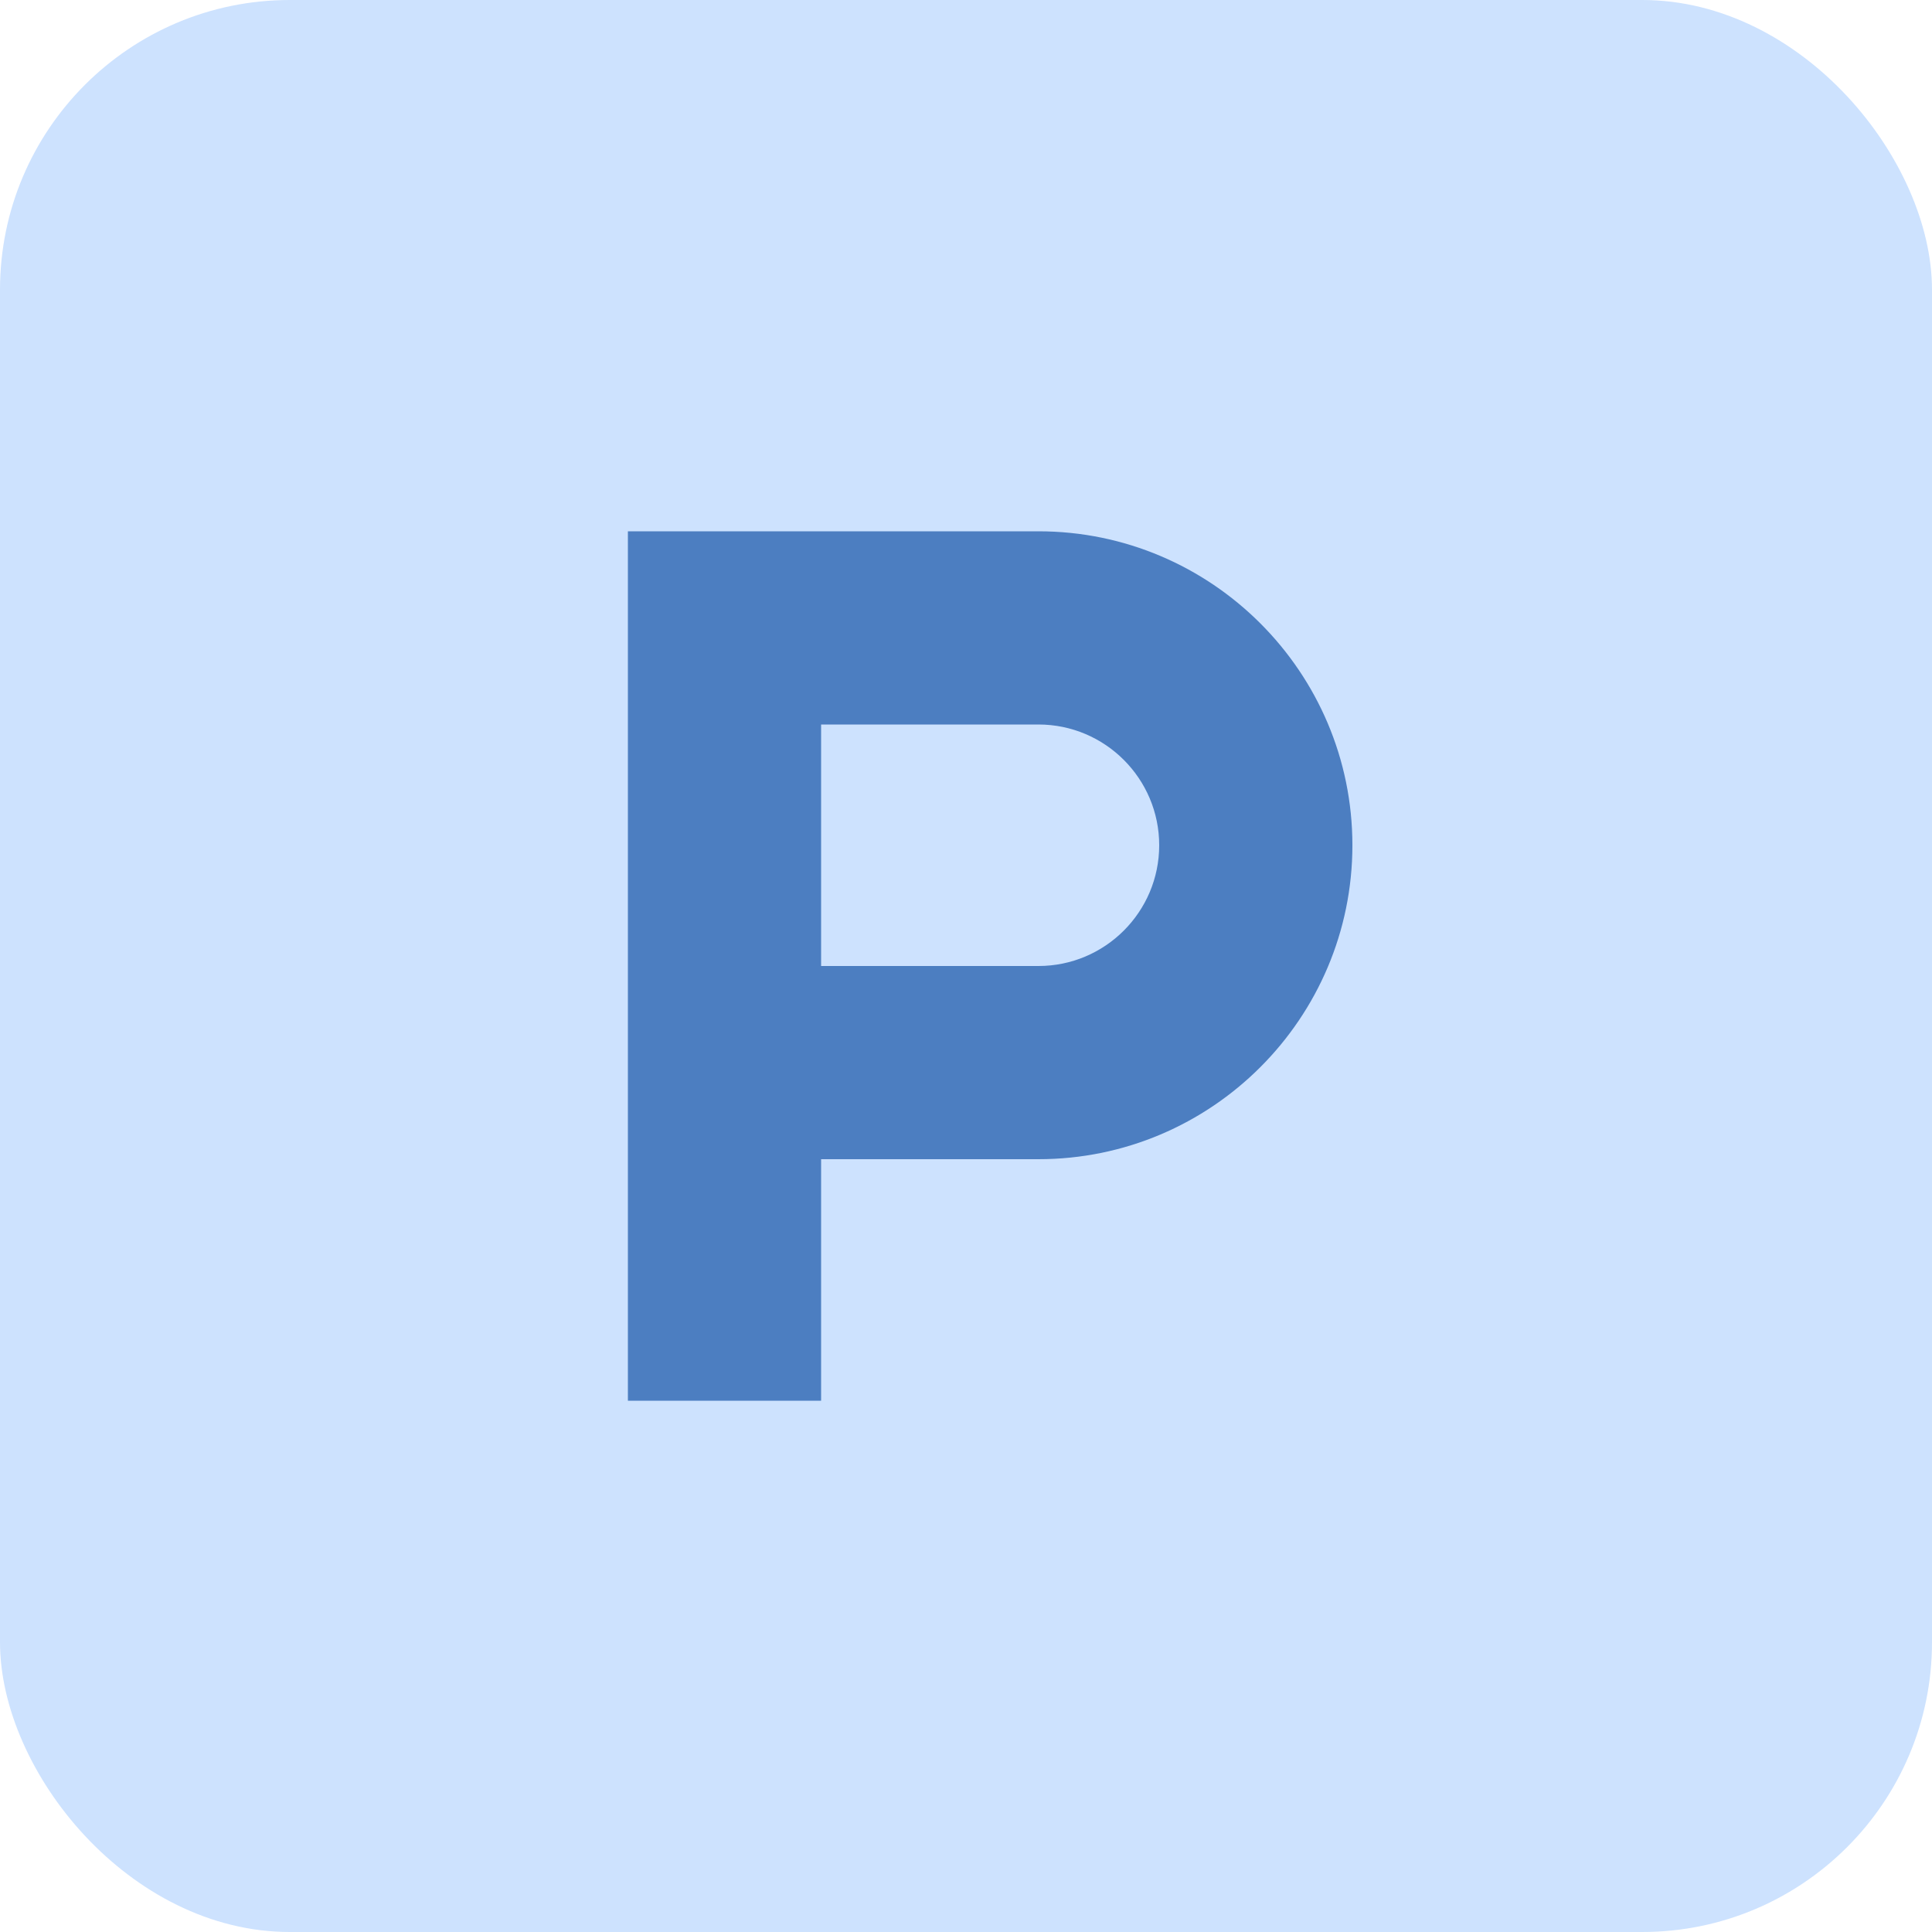
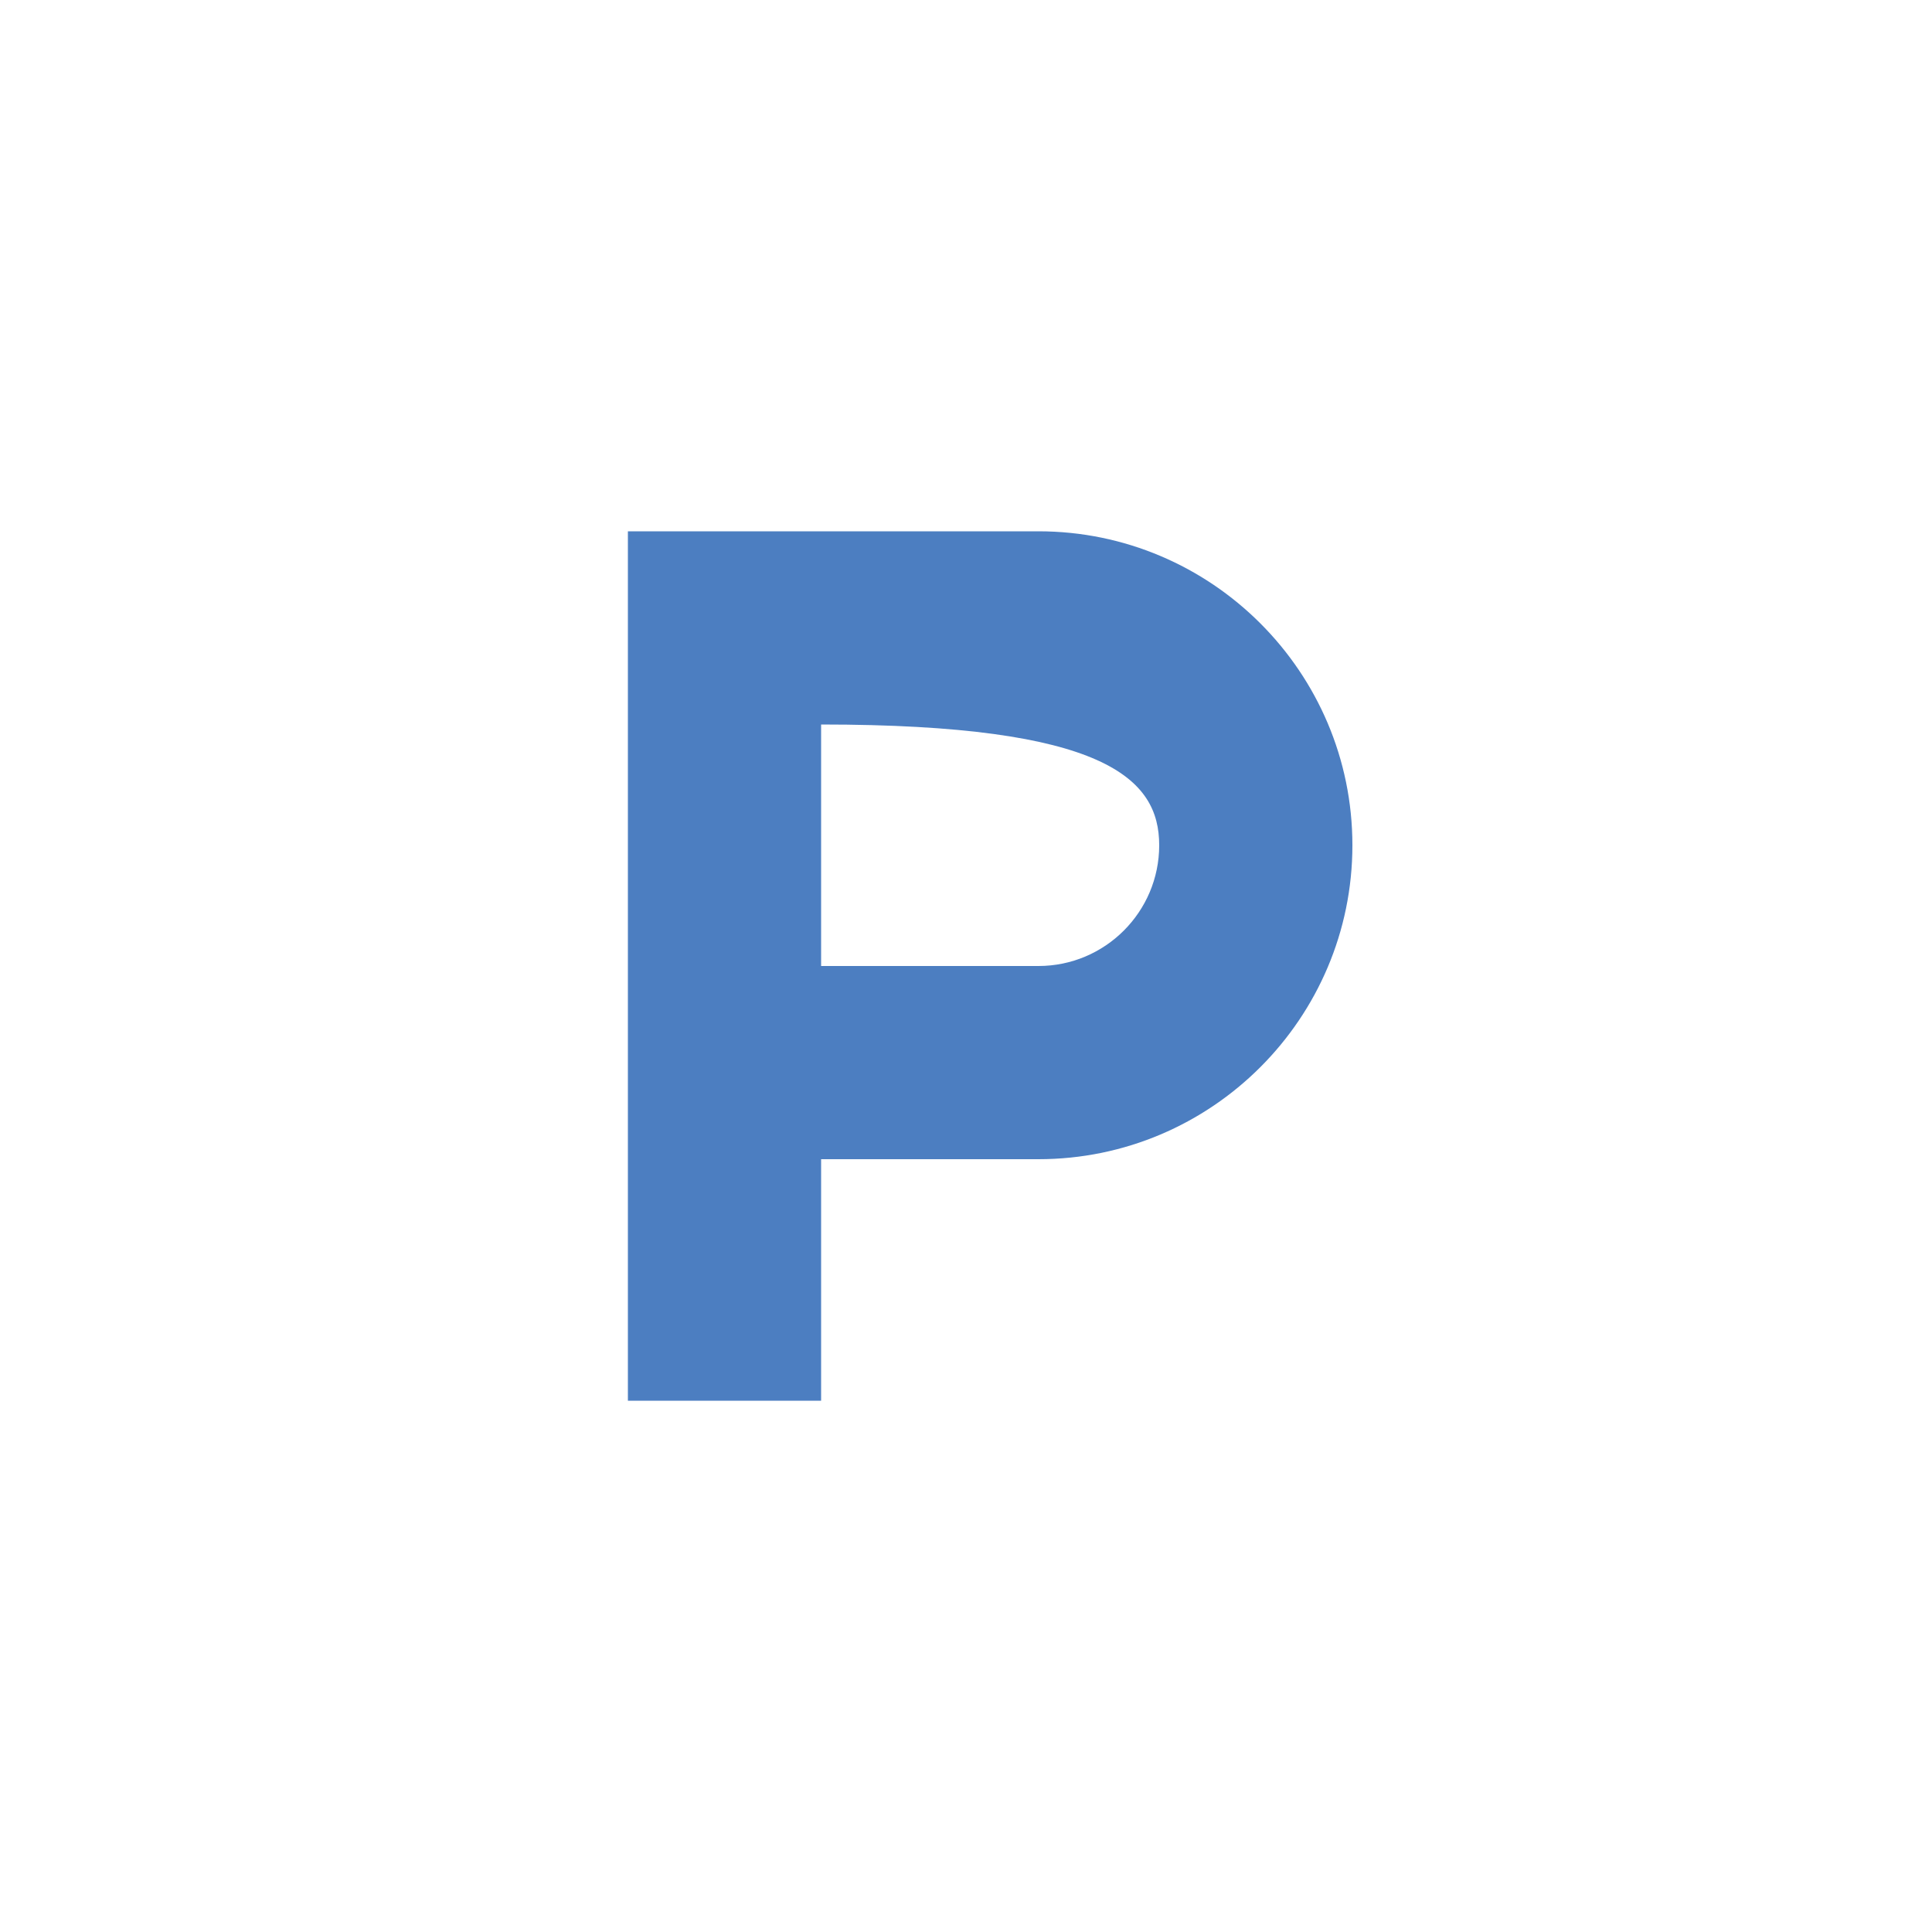
<svg xmlns="http://www.w3.org/2000/svg" width="40" height="40" viewBox="0 0 40 40" fill="none">
-   <rect width="40" height="40" rx="6" fill="#CDE2FE" />
-   <path d="M21.5 11H13V29H17V24H21.5C25.084 24 28 21.084 28 17.5C28 13.916 25.084 11 21.5 11ZM21.5 20H17V15H21.5C22.879 15 24 16.121 24 17.5C24 18.879 22.879 20 21.5 20Z" fill="#4C7EC1" />
+   <path d="M21.5 11H13V29H17V24H21.5C25.084 24 28 21.084 28 17.5C28 13.916 25.084 11 21.5 11ZM21.5 20H17V15C22.879 15 24 16.121 24 17.5C24 18.879 22.879 20 21.5 20Z" fill="#4C7EC1" />
</svg>